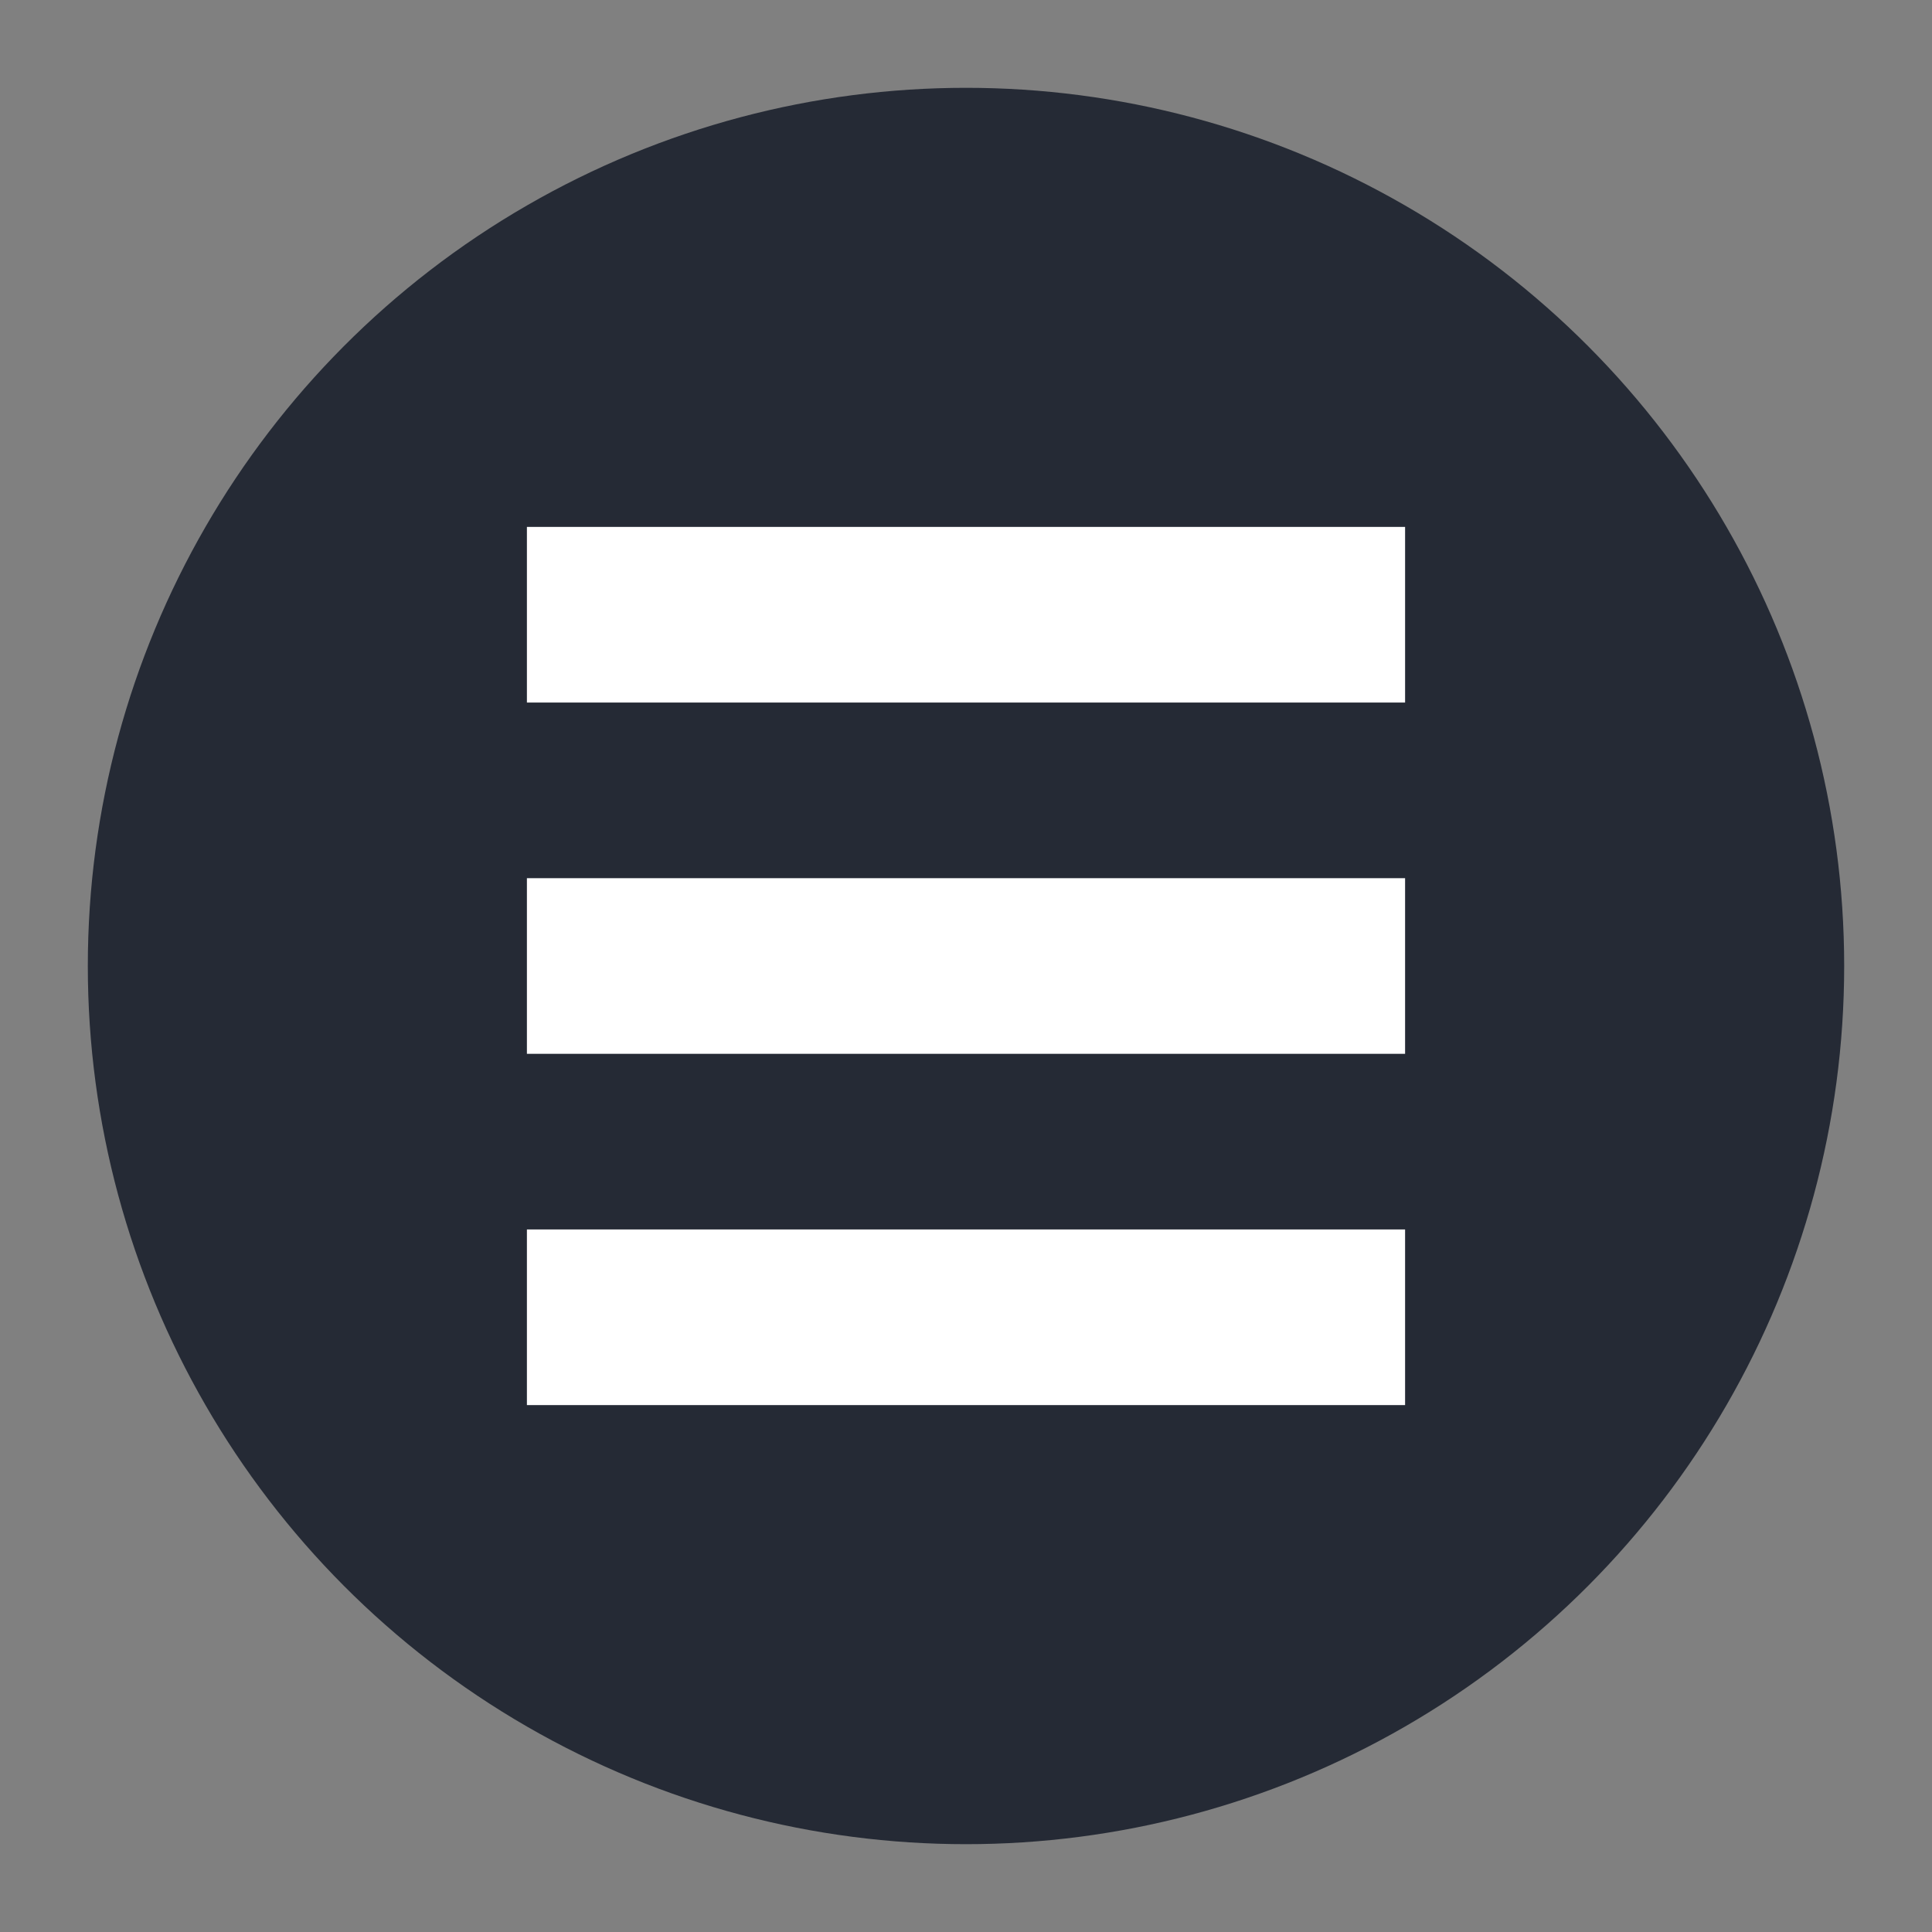
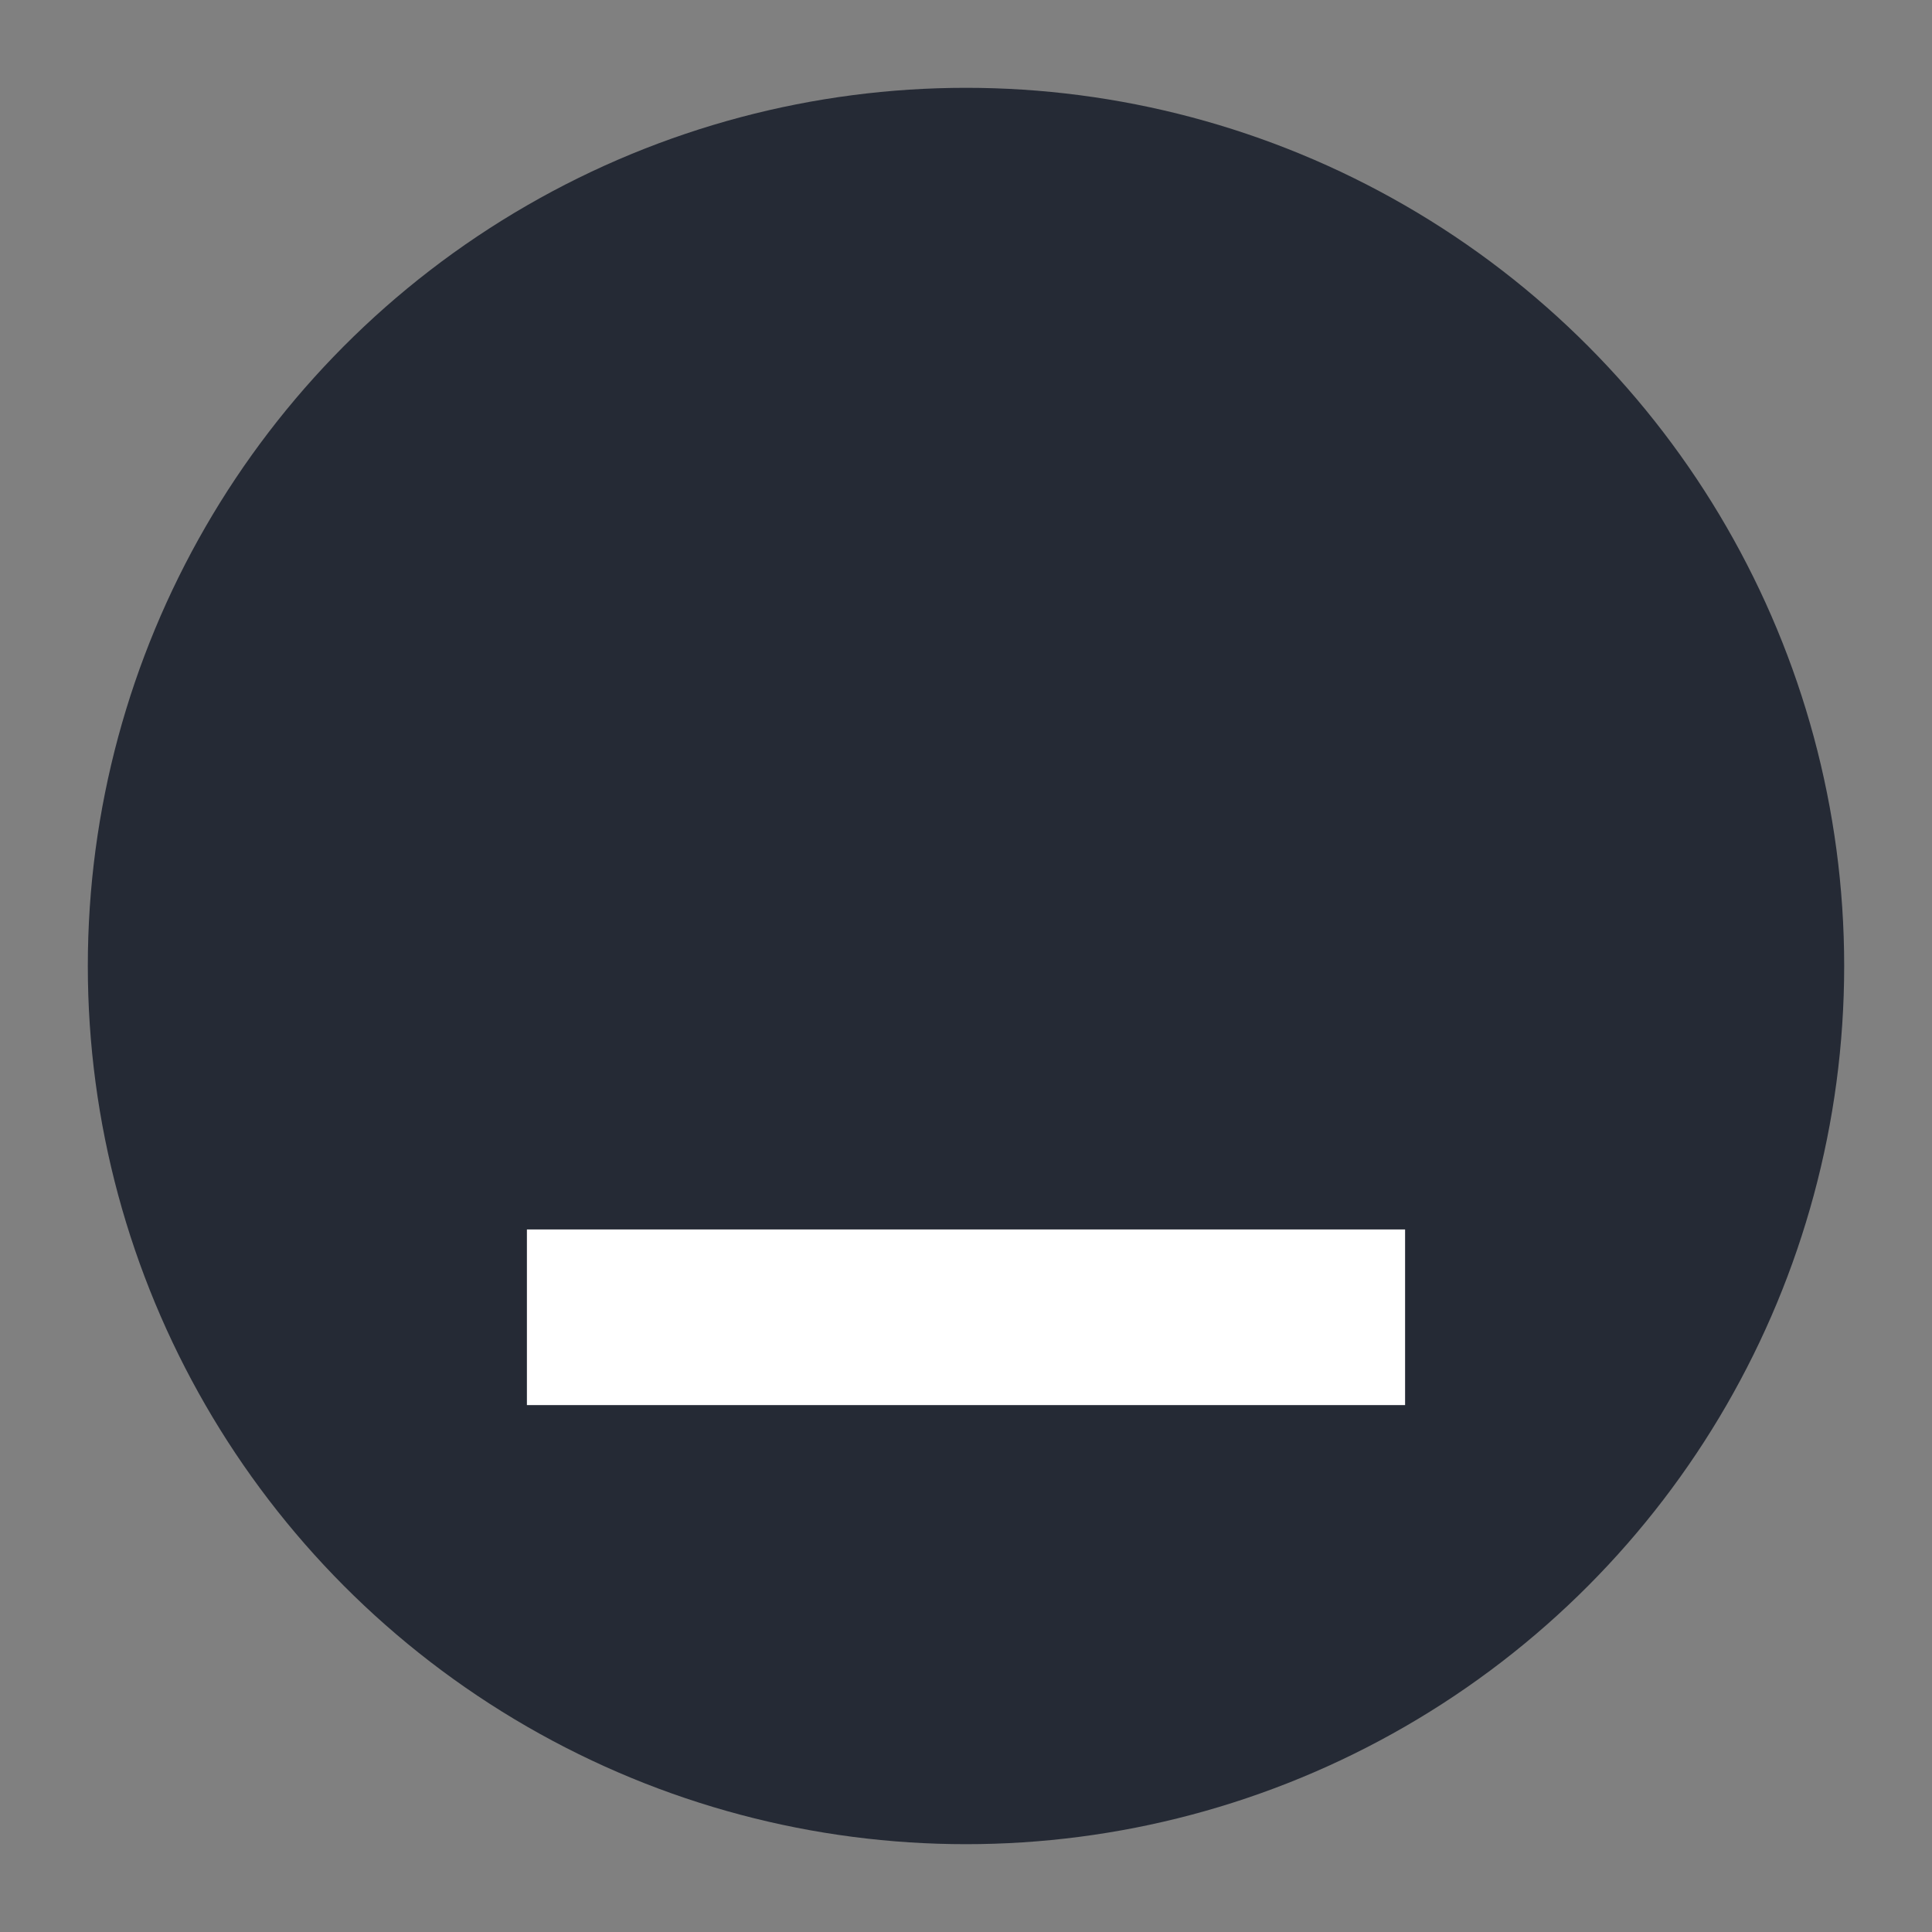
<svg xmlns="http://www.w3.org/2000/svg" width="22" height="22" version="1">
  <rect width="100%" height="100%" fill="#808080" stroke="none" />
  <g transform="translate(-1,-1)">
    <circle style="fill:#252a35" cx="12" cy="12" r="10" />
-     <path style="fill:#ffffff" d="M 7,7 17,7 17,9 7,9 Z" />
-     <path style="fill:#ffffff" d="m 7,11 10,0 0,2 -10,0 z" />
    <path style="fill:#ffffff" d="m 7,15 10,0 0,2 -10,0 z" />
  </g>
</svg>